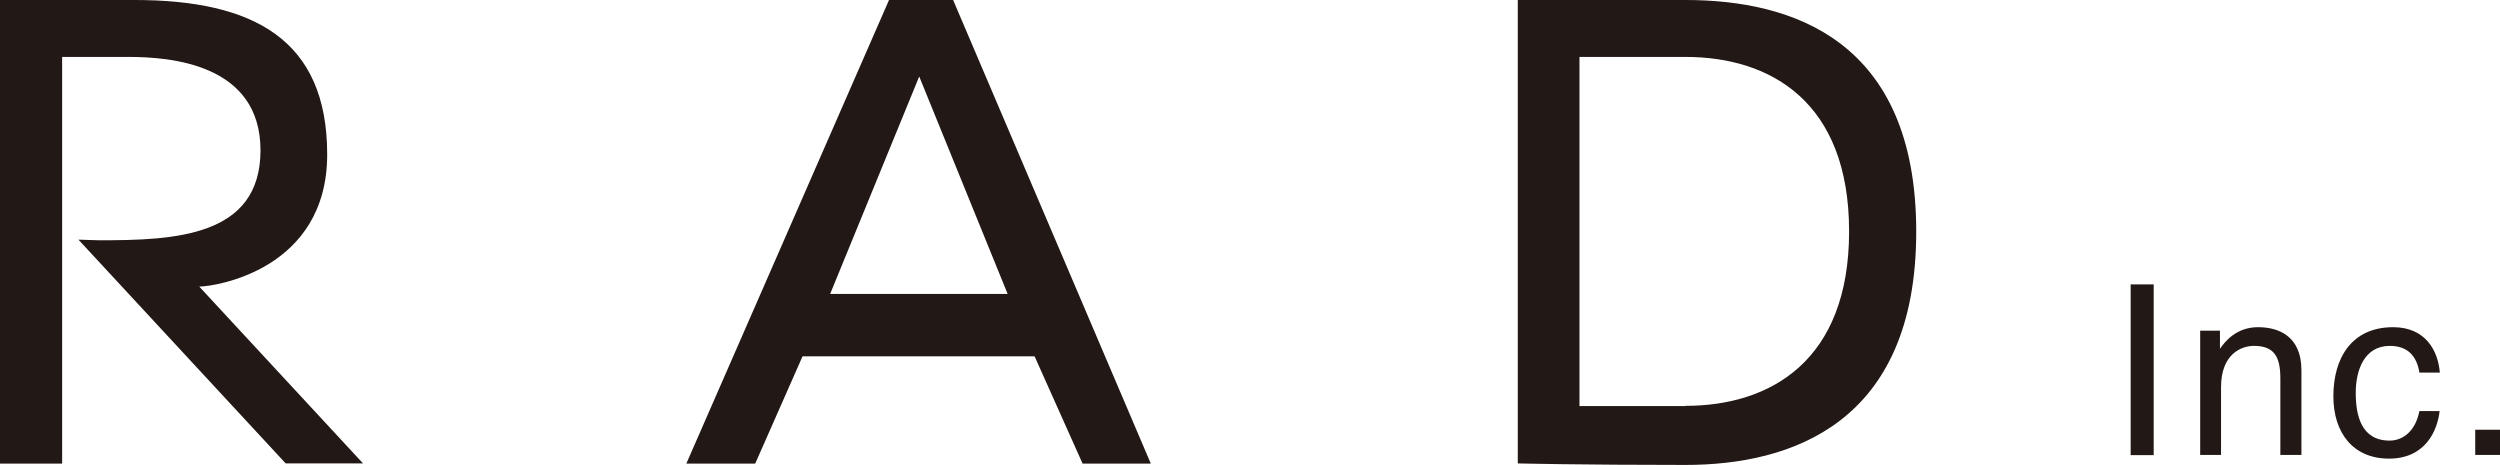
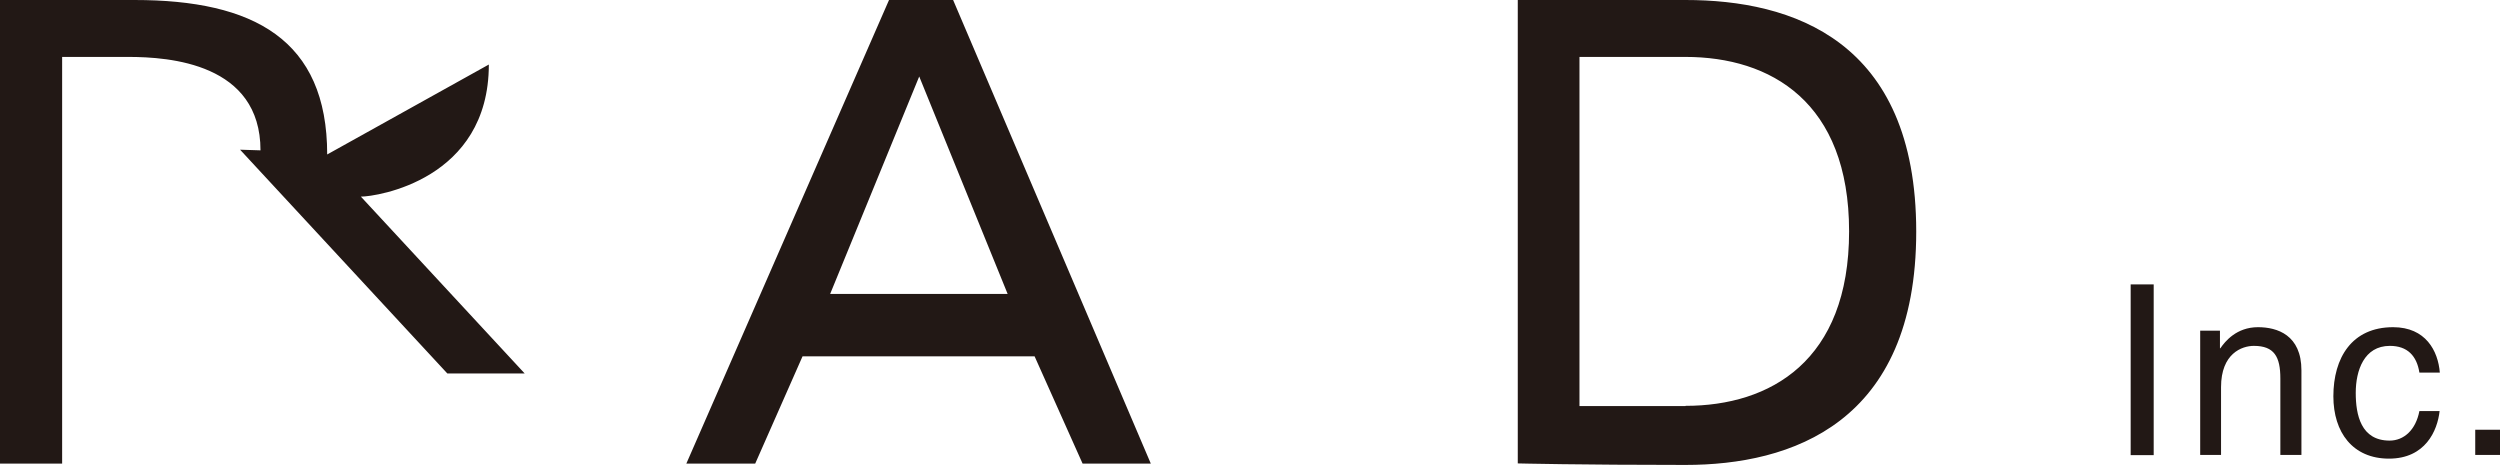
<svg xmlns="http://www.w3.org/2000/svg" id="_レイヤー_2" data-name="レイヤー 2" viewBox="0 0 115.07 21.4">
  <defs>
    <style>.cls-1{fill:#221815}</style>
  </defs>
  <g id="_デザイン" data-name="デザイン">
-     <path class="cls-1" d="M15.06 7.11c0-5.3-3.4-7.11-8.87-7.11H0v21.34h2.86V2.62h3.05c1.89 0 6.08.3 6.08 4.3S8 11.06 4.55 11.06l-.94-.03 9.54 10.3h3.56l-7.54-8.14c.72 0 5.89-.77 5.89-6.08M40.92 0l-9.33 21.34h3.17l2.18-4.94h10.68l2.21 4.94h3.14L43.87 0h-2.96zm-2.71 13.53l4.1-10.01 4.07 10.01h-8.17zM77.58 0h-7.72v21.33s2.87.07 7.72.07S88.2 19.5 88.2 10.66 82.46 0 77.58 0m0 18.69H72.7V2.62h4.88c3.91 0 7.53 2.06 7.53 8.03s-3.63 8.03-7.53 8.03M98.07 13.09h1.06v7.86h-1.06zM105.92 20.94h-.96v-3.52c0-1-.28-1.5-1.22-1.5-.55 0-1.51.35-1.51 1.9v3.12h-.96v-5.72h.91v.81h.02c.21-.31.74-.97 1.73-.97.89 0 2 .36 2 1.99v3.89zM111.36 17.15c-.12-.77-.55-1.23-1.36-1.23-1.19 0-1.57 1.14-1.57 2.16s.24 2.2 1.56 2.2c.65 0 1.2-.48 1.37-1.36h.93c-.1.91-.66 2.19-2.33 2.19s-2.56-1.21-2.56-2.87c0-1.77.85-3.18 2.75-3.18 1.5 0 2.07 1.09 2.15 2.09h-.93zM113.93 19.78h1.14v1.16h-1.14z" />
+     <path class="cls-1" d="M15.06 7.11c0-5.3-3.4-7.11-8.87-7.11H0v21.34h2.86V2.62h3.05c1.89 0 6.08.3 6.08 4.3l-.94-.03 9.54 10.3h3.56l-7.54-8.14c.72 0 5.89-.77 5.89-6.08M40.92 0l-9.33 21.34h3.17l2.18-4.94h10.68l2.21 4.94h3.14L43.87 0h-2.96zm-2.71 13.53l4.1-10.01 4.07 10.01h-8.17zM77.58 0h-7.72v21.33s2.87.07 7.72.07S88.2 19.5 88.2 10.66 82.46 0 77.58 0m0 18.69H72.7V2.62h4.88c3.91 0 7.53 2.06 7.53 8.03s-3.63 8.03-7.53 8.03M98.07 13.09h1.06v7.86h-1.06zM105.92 20.94h-.96v-3.52c0-1-.28-1.5-1.22-1.5-.55 0-1.51.35-1.51 1.9v3.12h-.96v-5.72h.91v.81h.02c.21-.31.74-.97 1.73-.97.89 0 2 .36 2 1.99v3.89zM111.36 17.15c-.12-.77-.55-1.23-1.36-1.23-1.19 0-1.57 1.14-1.57 2.16s.24 2.2 1.56 2.2c.65 0 1.2-.48 1.37-1.36h.93c-.1.91-.66 2.19-2.33 2.19s-2.56-1.21-2.56-2.87c0-1.77.85-3.18 2.75-3.18 1.5 0 2.07 1.09 2.15 2.09h-.93zM113.93 19.78h1.14v1.16h-1.14z" />
  </g>
</svg>